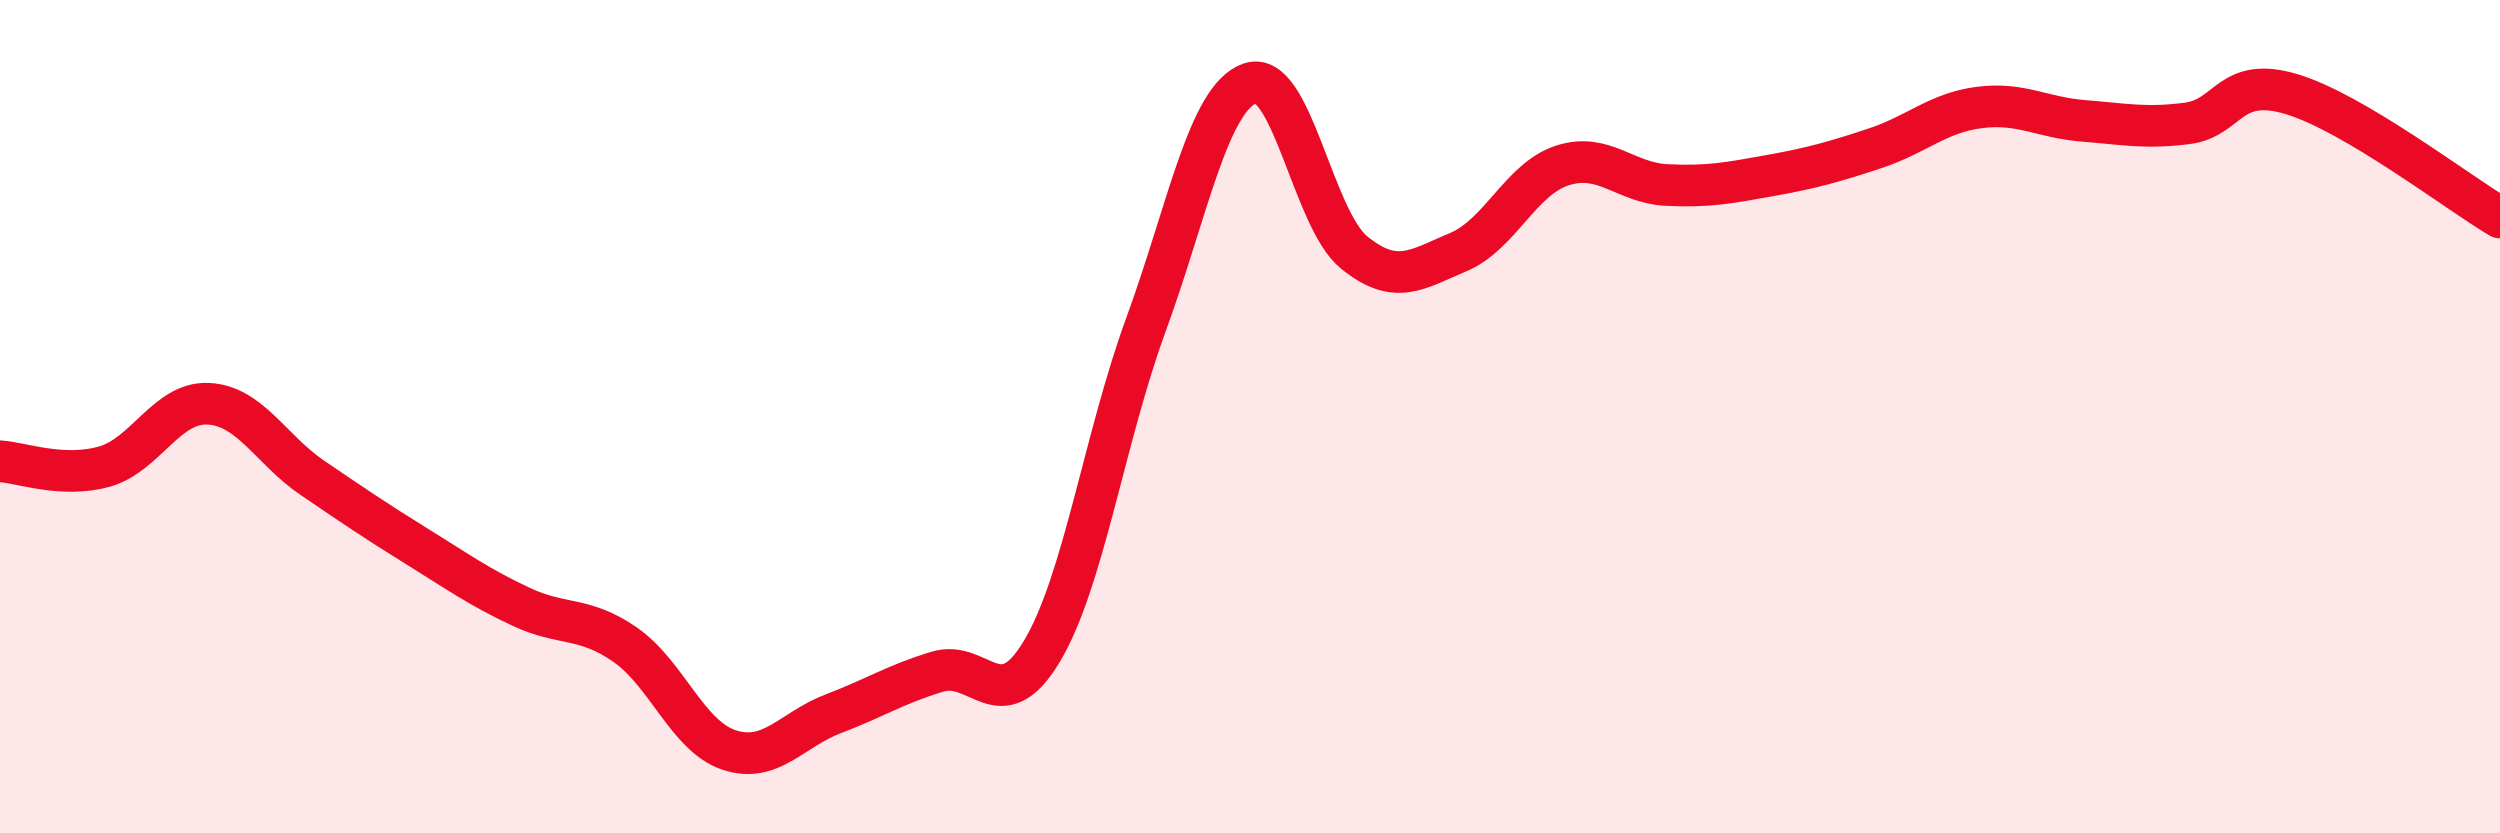
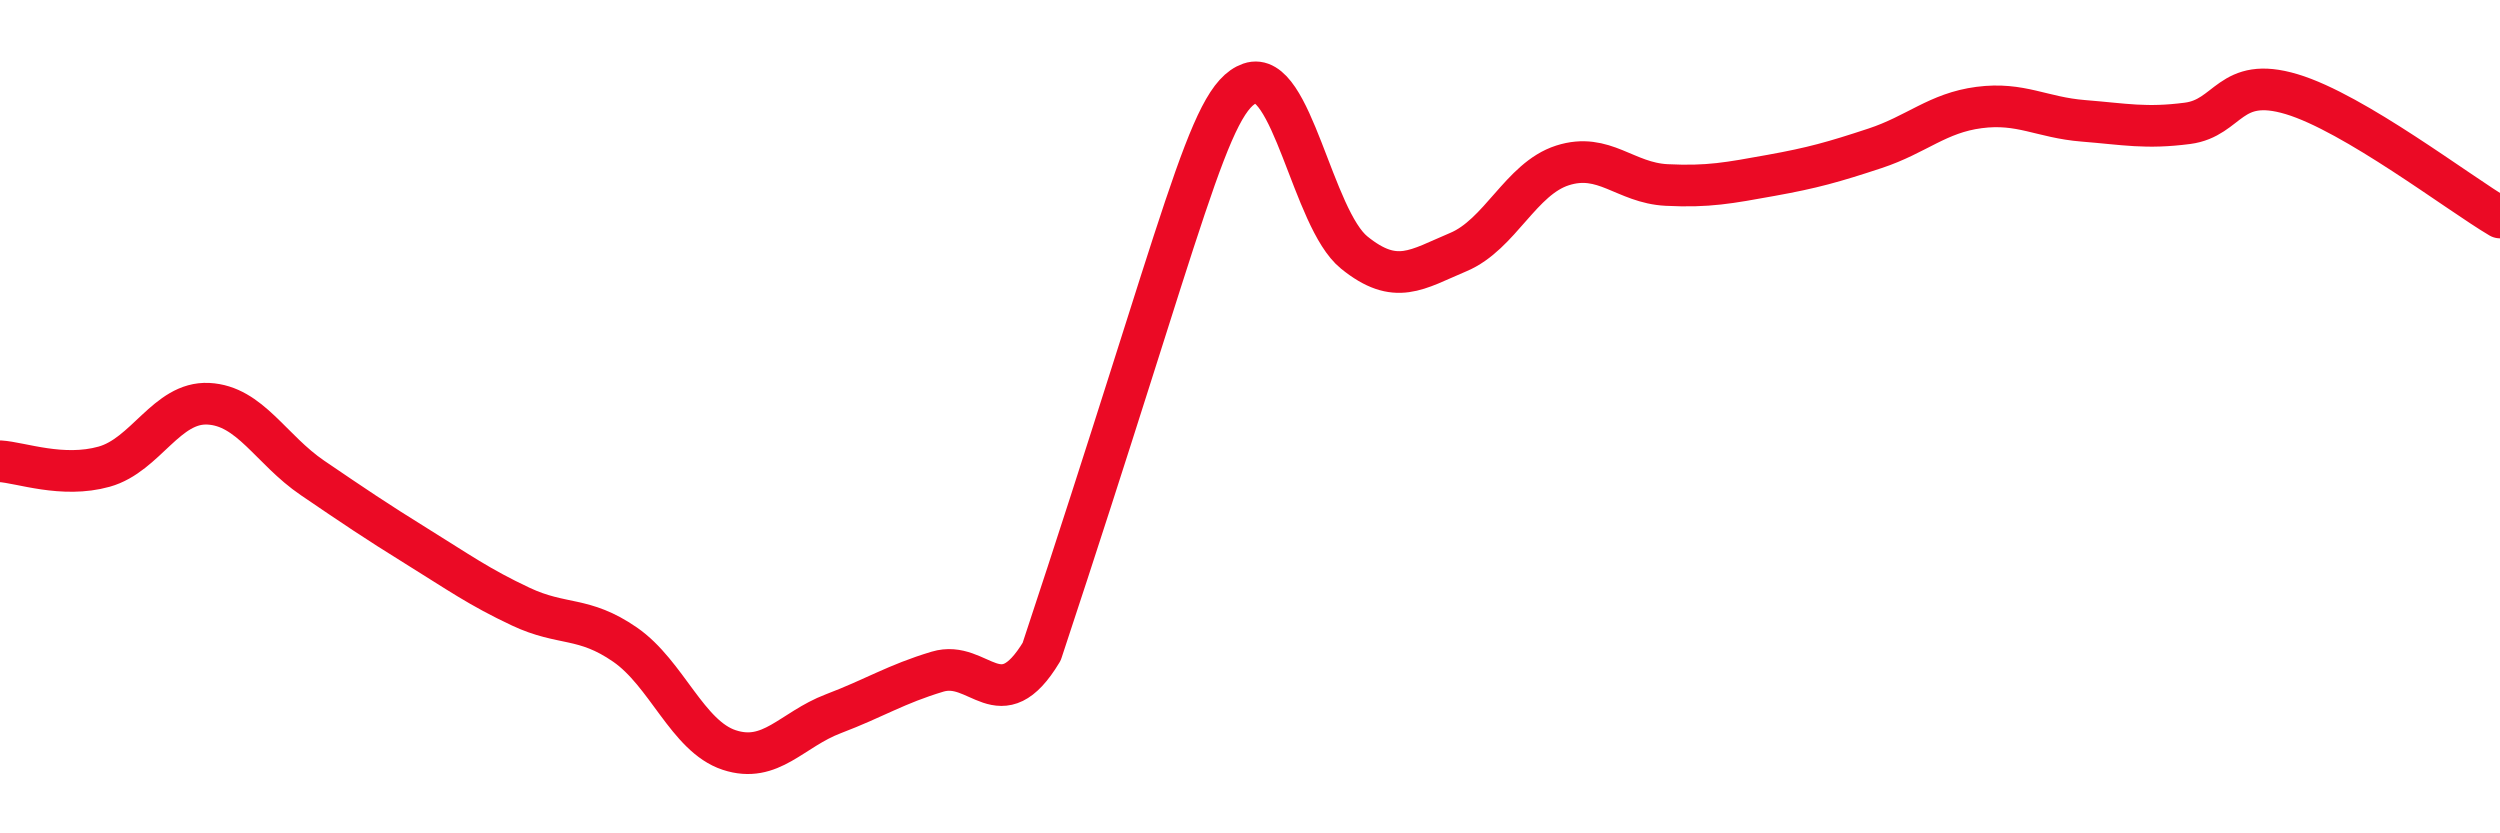
<svg xmlns="http://www.w3.org/2000/svg" width="60" height="20" viewBox="0 0 60 20">
-   <path d="M 0,11.07 C 0.5,11.1 1.5,11.48 2.5,11.2 C 3.5,10.92 4,9.64 5,9.69 C 6,9.74 6.5,10.79 7.5,11.47 C 8.5,12.15 9,12.49 10,13.11 C 11,13.73 11.5,14.09 12.5,14.56 C 13.5,15.03 14,14.78 15,15.47 C 16,16.16 16.5,17.67 17.5,18 C 18.5,18.33 19,17.51 20,17.13 C 21,16.75 21.5,16.42 22.5,16.12 C 23.5,15.82 24,17.3 25,15.64 C 26,13.98 26.5,10.53 27.5,7.8 C 28.5,5.07 29,2.35 30,2 C 31,1.65 31.5,5.25 32.5,6.06 C 33.5,6.87 34,6.47 35,6.05 C 36,5.63 36.5,4.29 37.5,3.97 C 38.5,3.65 39,4.39 40,4.44 C 41,4.49 41.5,4.39 42.5,4.21 C 43.5,4.03 44,3.89 45,3.56 C 46,3.23 46.5,2.71 47.5,2.58 C 48.5,2.45 49,2.82 50,2.9 C 51,2.98 51.5,3.09 52.5,2.96 C 53.5,2.83 53.5,1.81 55,2.26 C 56.5,2.71 59,4.63 60,5.22L60 20L0 20Z" fill="#EB0A25" opacity="0.1" stroke-linecap="round" stroke-linejoin="round" />
-   <path d="M 0,11.07 C 0.5,11.1 1.5,11.48 2.5,11.2 C 3.5,10.92 4,9.64 5,9.69 C 6,9.74 6.5,10.79 7.5,11.47 C 8.5,12.15 9,12.49 10,13.11 C 11,13.73 11.5,14.09 12.5,14.56 C 13.5,15.03 14,14.78 15,15.47 C 16,16.16 16.5,17.67 17.5,18 C 18.5,18.33 19,17.51 20,17.13 C 21,16.75 21.5,16.42 22.5,16.12 C 23.5,15.82 24,17.3 25,15.64 C 26,13.98 26.5,10.53 27.5,7.8 C 28.5,5.07 29,2.35 30,2 C 31,1.65 31.5,5.25 32.5,6.06 C 33.5,6.87 34,6.47 35,6.05 C 36,5.63 36.5,4.29 37.5,3.97 C 38.5,3.65 39,4.39 40,4.44 C 41,4.49 41.5,4.39 42.5,4.21 C 43.5,4.03 44,3.89 45,3.56 C 46,3.23 46.5,2.71 47.5,2.58 C 48.5,2.45 49,2.82 50,2.9 C 51,2.98 51.5,3.09 52.5,2.96 C 53.5,2.83 53.5,1.81 55,2.26 C 56.5,2.71 59,4.63 60,5.22" stroke="#EB0A25" stroke-width="1" fill="none" stroke-linecap="round" stroke-linejoin="round" />
+   <path d="M 0,11.07 C 0.5,11.1 1.5,11.48 2.5,11.2 C 3.5,10.92 4,9.64 5,9.69 C 6,9.74 6.5,10.79 7.5,11.47 C 8.5,12.15 9,12.49 10,13.11 C 11,13.73 11.5,14.09 12.5,14.56 C 13.5,15.03 14,14.78 15,15.47 C 16,16.16 16.5,17.67 17.5,18 C 18.5,18.33 19,17.51 20,17.13 C 21,16.75 21.5,16.42 22.5,16.12 C 23.5,15.82 24,17.3 25,15.64 C 28.5,5.07 29,2.35 30,2 C 31,1.65 31.5,5.25 32.5,6.06 C 33.5,6.87 34,6.47 35,6.05 C 36,5.63 36.5,4.29 37.5,3.97 C 38.5,3.65 39,4.39 40,4.44 C 41,4.49 41.5,4.39 42.5,4.21 C 43.5,4.03 44,3.89 45,3.56 C 46,3.23 46.5,2.71 47.5,2.58 C 48.5,2.45 49,2.82 50,2.9 C 51,2.98 51.5,3.09 52.5,2.96 C 53.5,2.83 53.5,1.81 55,2.26 C 56.5,2.71 59,4.63 60,5.22" stroke="#EB0A25" stroke-width="1" fill="none" stroke-linecap="round" stroke-linejoin="round" />
</svg>